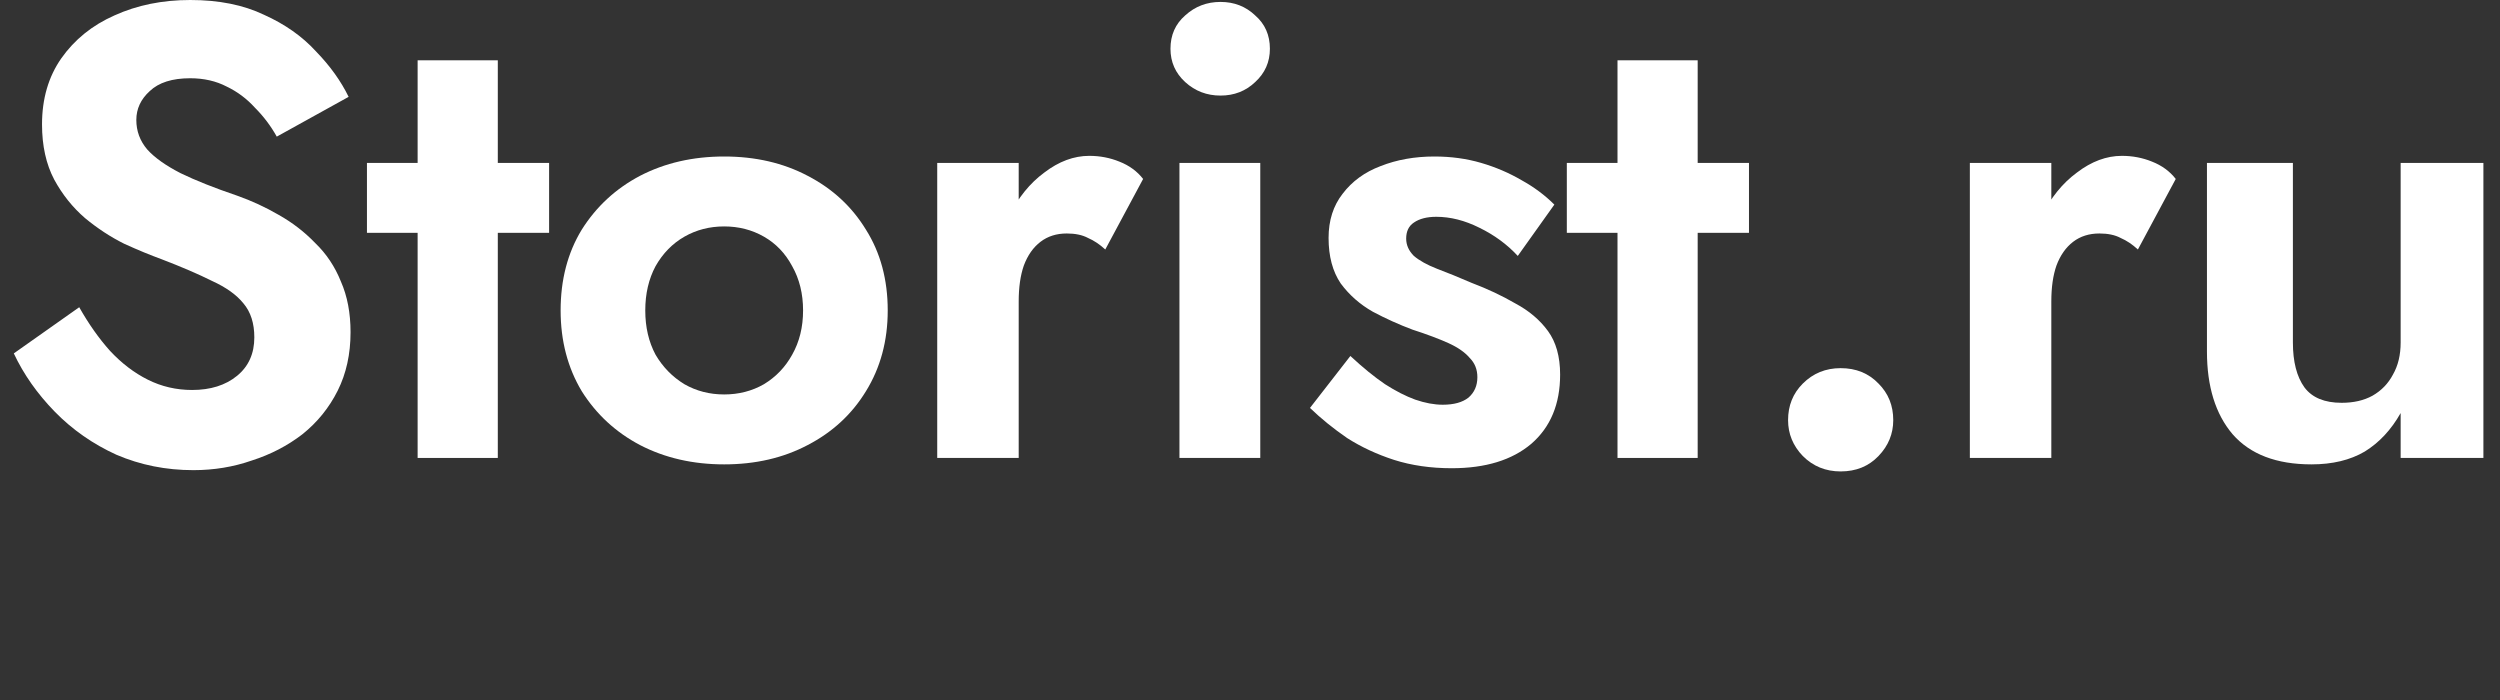
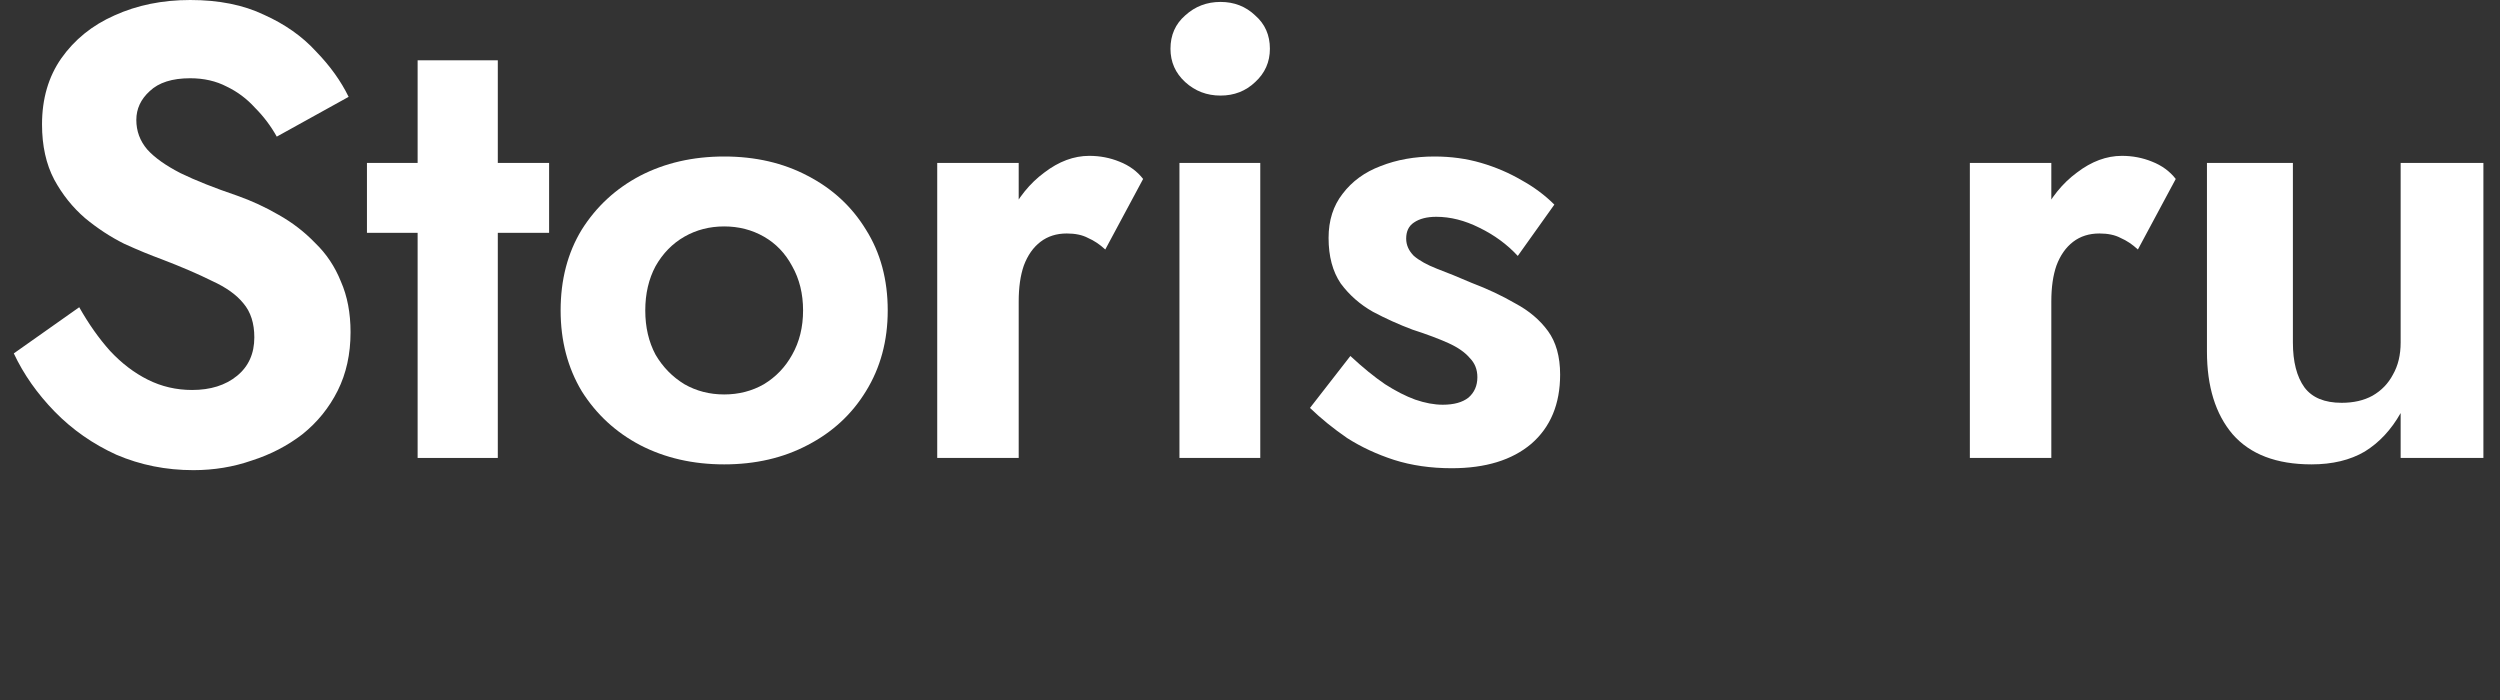
<svg xmlns="http://www.w3.org/2000/svg" width="100" height="28" viewBox="0 0 100 28" fill="none">
  <rect x="0" y="0" width="100" height="28" fill="#333333" stroke="none" />
  <path d="M3.169 12.289C3.546 12.956 3.956 13.538 4.401 14.034C4.863 14.53 5.367 14.915 5.914 15.188C6.462 15.462 7.052 15.599 7.685 15.599C8.42 15.599 9.019 15.411 9.481 15.034C9.942 14.658 10.173 14.145 10.173 13.495C10.173 12.931 10.028 12.477 9.737 12.135C9.463 11.793 9.044 11.494 8.48 11.237C7.933 10.964 7.257 10.673 6.453 10.365C6.026 10.211 5.53 10.006 4.965 9.749C4.418 9.476 3.896 9.134 3.4 8.723C2.904 8.295 2.494 7.782 2.169 7.184C1.844 6.568 1.681 5.832 1.681 4.977C1.681 3.951 1.938 3.07 2.451 2.335C2.981 1.582 3.691 1.009 4.58 0.616C5.487 0.205 6.496 0 7.608 0C8.754 0 9.737 0.197 10.558 0.59C11.396 0.966 12.089 1.454 12.636 2.052C13.201 2.634 13.637 3.241 13.945 3.874L11.071 5.465C10.832 5.037 10.541 4.652 10.199 4.31C9.874 3.951 9.498 3.669 9.07 3.464C8.642 3.241 8.155 3.13 7.608 3.13C6.889 3.13 6.351 3.301 5.991 3.643C5.632 3.968 5.453 4.353 5.453 4.798C5.453 5.242 5.598 5.636 5.889 5.978C6.18 6.303 6.624 6.619 7.223 6.927C7.822 7.218 8.574 7.517 9.481 7.825C10.062 8.03 10.618 8.287 11.148 8.595C11.696 8.903 12.183 9.279 12.611 9.724C13.055 10.151 13.397 10.664 13.637 11.263C13.893 11.845 14.022 12.52 14.022 13.29C14.022 14.162 13.851 14.94 13.509 15.624C13.166 16.309 12.696 16.89 12.098 17.369C11.499 17.831 10.823 18.181 10.071 18.421C9.335 18.678 8.557 18.806 7.736 18.806C6.641 18.806 5.615 18.601 4.657 18.19C3.717 17.762 2.896 17.189 2.194 16.471C1.493 15.753 0.946 14.975 0.552 14.136L3.169 12.289Z" fill="white" />
  <path d="M14.678 6.517H21.964V9.313H14.678V6.517ZM16.705 2.412H19.912V18.318H16.705V2.412Z" fill="white" />
  <path d="M22.425 12.418C22.425 11.186 22.707 10.108 23.271 9.185C23.853 8.261 24.631 7.543 25.606 7.03C26.598 6.517 27.718 6.26 28.967 6.26C30.216 6.26 31.328 6.517 32.302 7.03C33.294 7.543 34.073 8.261 34.637 9.185C35.219 10.108 35.509 11.186 35.509 12.418C35.509 13.632 35.219 14.709 34.637 15.65C34.073 16.574 33.294 17.292 32.302 17.805C31.328 18.318 30.216 18.575 28.967 18.575C27.718 18.575 26.598 18.318 25.606 17.805C24.631 17.292 23.853 16.574 23.271 15.65C22.707 14.709 22.425 13.632 22.425 12.418ZM25.811 12.418C25.811 13.085 25.948 13.675 26.222 14.188C26.513 14.684 26.898 15.077 27.376 15.368C27.855 15.642 28.386 15.778 28.967 15.778C29.549 15.778 30.079 15.642 30.558 15.368C31.037 15.077 31.413 14.684 31.687 14.188C31.977 13.675 32.123 13.085 32.123 12.418C32.123 11.75 31.977 11.16 31.687 10.647C31.413 10.134 31.037 9.741 30.558 9.467C30.079 9.193 29.549 9.057 28.967 9.057C28.386 9.057 27.855 9.193 27.376 9.467C26.898 9.741 26.513 10.134 26.222 10.647C25.948 11.16 25.811 11.75 25.811 12.418Z" fill="white" />
  <path d="M40.748 6.517V18.318H37.489V6.517H40.748ZM44.211 9.98C43.989 9.775 43.758 9.621 43.519 9.518C43.296 9.399 43.014 9.339 42.672 9.339C42.261 9.339 41.911 9.45 41.62 9.672C41.329 9.895 41.107 10.211 40.953 10.622C40.816 11.015 40.748 11.494 40.748 12.058L39.824 11.135C39.824 10.194 40.004 9.364 40.363 8.646C40.722 7.911 41.192 7.329 41.774 6.901C42.355 6.457 42.954 6.234 43.57 6.234C43.997 6.234 44.399 6.311 44.776 6.465C45.169 6.619 45.485 6.85 45.725 7.158L44.211 9.98Z" fill="white" />
  <path d="M46.819 1.95C46.819 1.403 47.016 0.958 47.409 0.616C47.803 0.257 48.273 0.077 48.82 0.077C49.367 0.077 49.829 0.257 50.206 0.616C50.599 0.958 50.796 1.403 50.796 1.95C50.796 2.48 50.599 2.925 50.206 3.284C49.829 3.643 49.367 3.823 48.82 3.823C48.273 3.823 47.803 3.643 47.409 3.284C47.016 2.925 46.819 2.48 46.819 1.95ZM47.178 6.517H50.411V18.318H47.178V6.517Z" fill="white" />
  <path d="M54.015 14.239C54.511 14.701 54.973 15.077 55.401 15.368C55.828 15.642 56.23 15.847 56.606 15.984C57 16.12 57.367 16.189 57.71 16.189C58.154 16.189 58.496 16.095 58.736 15.907C58.975 15.701 59.095 15.428 59.095 15.086C59.095 14.778 58.992 14.521 58.787 14.316C58.599 14.094 58.317 13.897 57.941 13.726C57.564 13.555 57.085 13.375 56.504 13.187C55.956 12.982 55.426 12.742 54.913 12.469C54.4 12.178 53.972 11.802 53.63 11.34C53.305 10.861 53.143 10.254 53.143 9.518C53.143 8.817 53.331 8.227 53.707 7.748C54.084 7.252 54.588 6.884 55.221 6.645C55.871 6.388 56.589 6.26 57.376 6.26C58.043 6.26 58.667 6.346 59.249 6.517C59.831 6.688 60.369 6.919 60.865 7.209C61.361 7.483 61.797 7.808 62.174 8.184L60.711 10.237C60.284 9.775 59.771 9.399 59.172 9.108C58.59 8.817 58.017 8.672 57.453 8.672C57.077 8.672 56.777 8.749 56.555 8.903C56.35 9.039 56.247 9.253 56.247 9.544C56.247 9.801 56.35 10.031 56.555 10.237C56.777 10.425 57.085 10.596 57.479 10.75C57.889 10.904 58.351 11.092 58.864 11.314C59.497 11.554 60.078 11.827 60.609 12.135C61.156 12.426 61.592 12.794 61.917 13.239C62.242 13.683 62.405 14.265 62.405 14.983C62.405 16.163 62.02 17.087 61.25 17.754C60.48 18.404 59.42 18.729 58.069 18.729C57.231 18.729 56.461 18.618 55.76 18.395C55.076 18.173 54.451 17.882 53.887 17.523C53.34 17.147 52.843 16.745 52.399 16.317L54.015 14.239Z" fill="white" />
-   <path d="M62.673 6.517H69.959V9.313H62.673V6.517ZM64.7 2.412H67.907V18.318H64.7V2.412Z" fill="white" />
-   <path d="M71.523 16.805C71.523 16.223 71.719 15.736 72.113 15.342C72.523 14.932 73.028 14.726 73.626 14.726C74.242 14.726 74.747 14.932 75.14 15.342C75.534 15.736 75.73 16.223 75.73 16.805C75.73 17.352 75.534 17.831 75.14 18.241C74.747 18.652 74.242 18.857 73.626 18.857C73.028 18.857 72.523 18.652 72.113 18.241C71.719 17.831 71.523 17.352 71.523 16.805Z" fill="white" />
  <path d="M82.053 6.517V18.318H78.794V6.517H82.053ZM85.516 9.98C85.294 9.775 85.063 9.621 84.824 9.518C84.601 9.399 84.319 9.339 83.977 9.339C83.566 9.339 83.216 9.45 82.925 9.672C82.634 9.895 82.412 10.211 82.258 10.622C82.121 11.015 82.053 11.494 82.053 12.058L81.129 11.135C81.129 10.194 81.309 9.364 81.668 8.646C82.027 7.911 82.497 7.329 83.079 6.901C83.66 6.457 84.259 6.234 84.875 6.234C85.302 6.234 85.704 6.311 86.081 6.465C86.474 6.619 86.79 6.85 87.03 7.158L85.516 9.98Z" fill="white" />
  <path d="M91.716 13.7C91.716 14.47 91.87 15.069 92.178 15.496C92.486 15.907 92.982 16.112 93.666 16.112C94.145 16.112 94.555 16.018 94.897 15.83C95.257 15.624 95.53 15.342 95.718 14.983C95.924 14.624 96.026 14.196 96.026 13.7V6.517H99.336V18.318H96.026V16.522C95.65 17.189 95.171 17.703 94.59 18.062C94.008 18.404 93.298 18.575 92.46 18.575C91.058 18.575 90.006 18.173 89.304 17.369C88.62 16.565 88.278 15.462 88.278 14.059V6.517H91.716V13.7Z" fill="white" />
</svg>